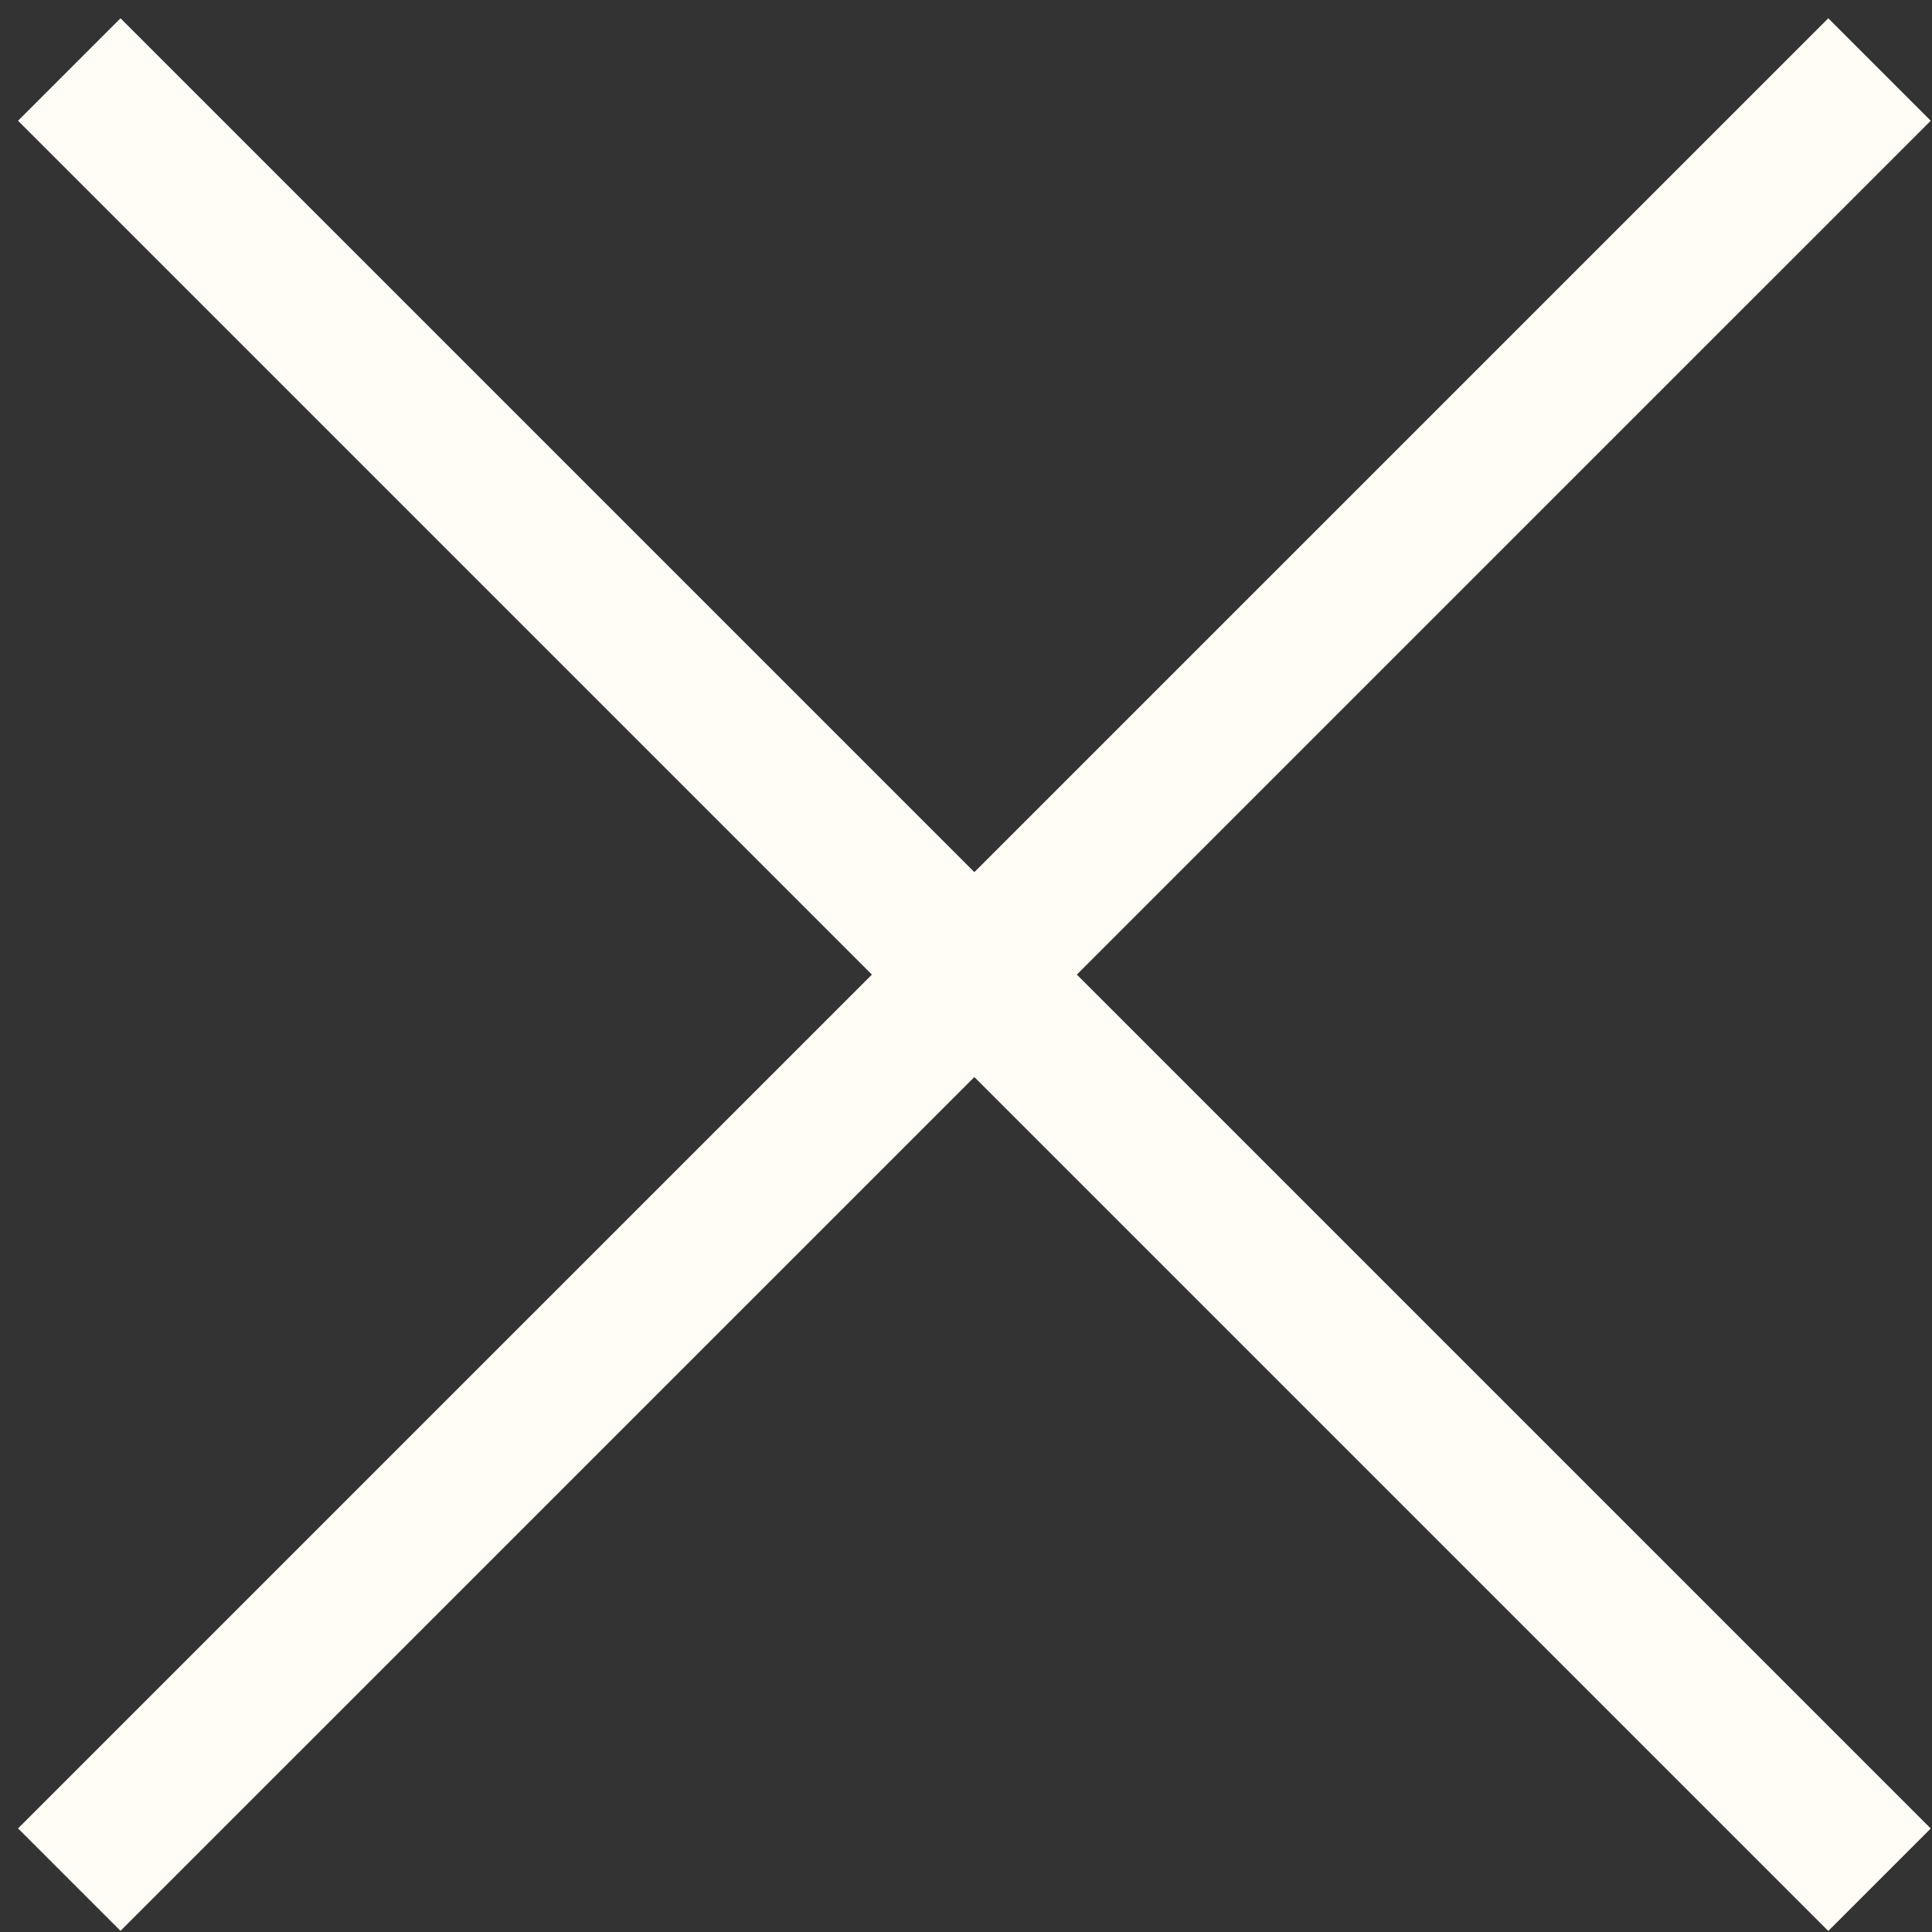
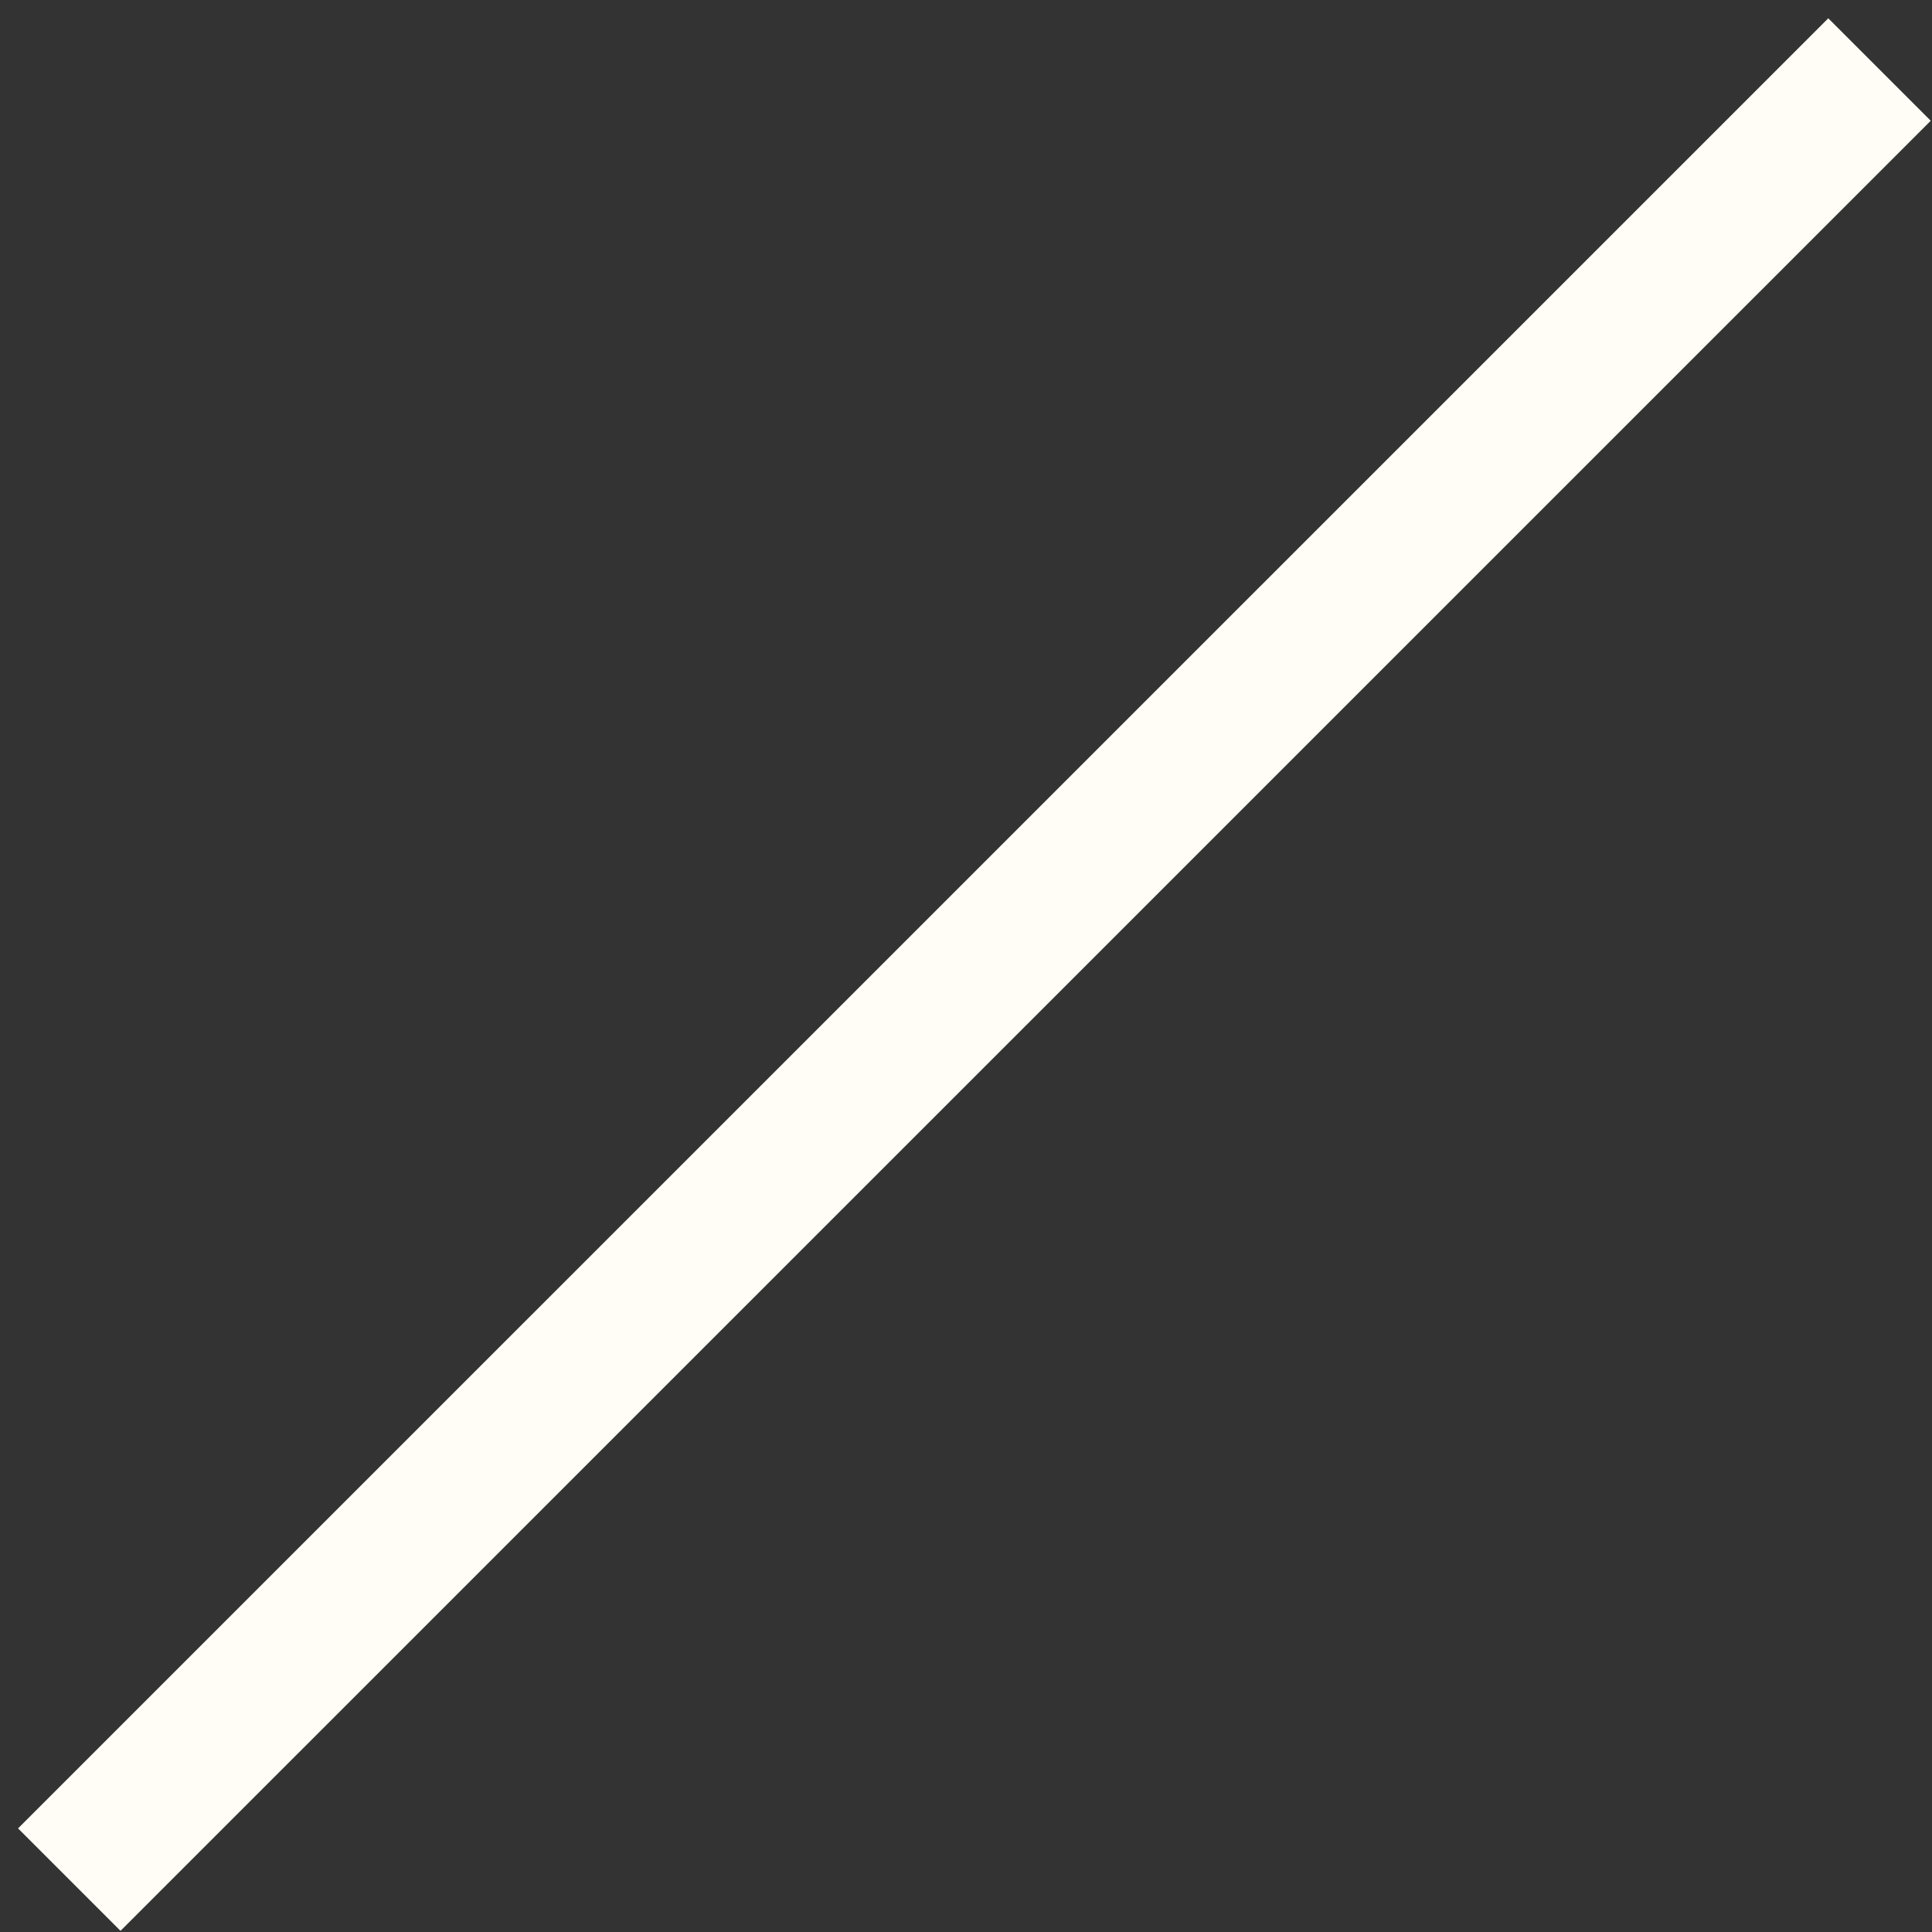
<svg xmlns="http://www.w3.org/2000/svg" width="16" height="16" viewBox="0 0 16 16" fill="none">
  <rect x="0" y="0" width="16" height="16" fill="#333333" stroke="none" />
  <path d="M15.141 1L0.998 15.142" stroke="#FFFDF6" stroke-width="1.2" stroke-linecap="square" stroke-linejoin="round" />
-   <path d="M15.141 15.143L0.998 1" stroke="#FFFDF6" stroke-width="1.2" stroke-linecap="square" stroke-linejoin="round" />
</svg>